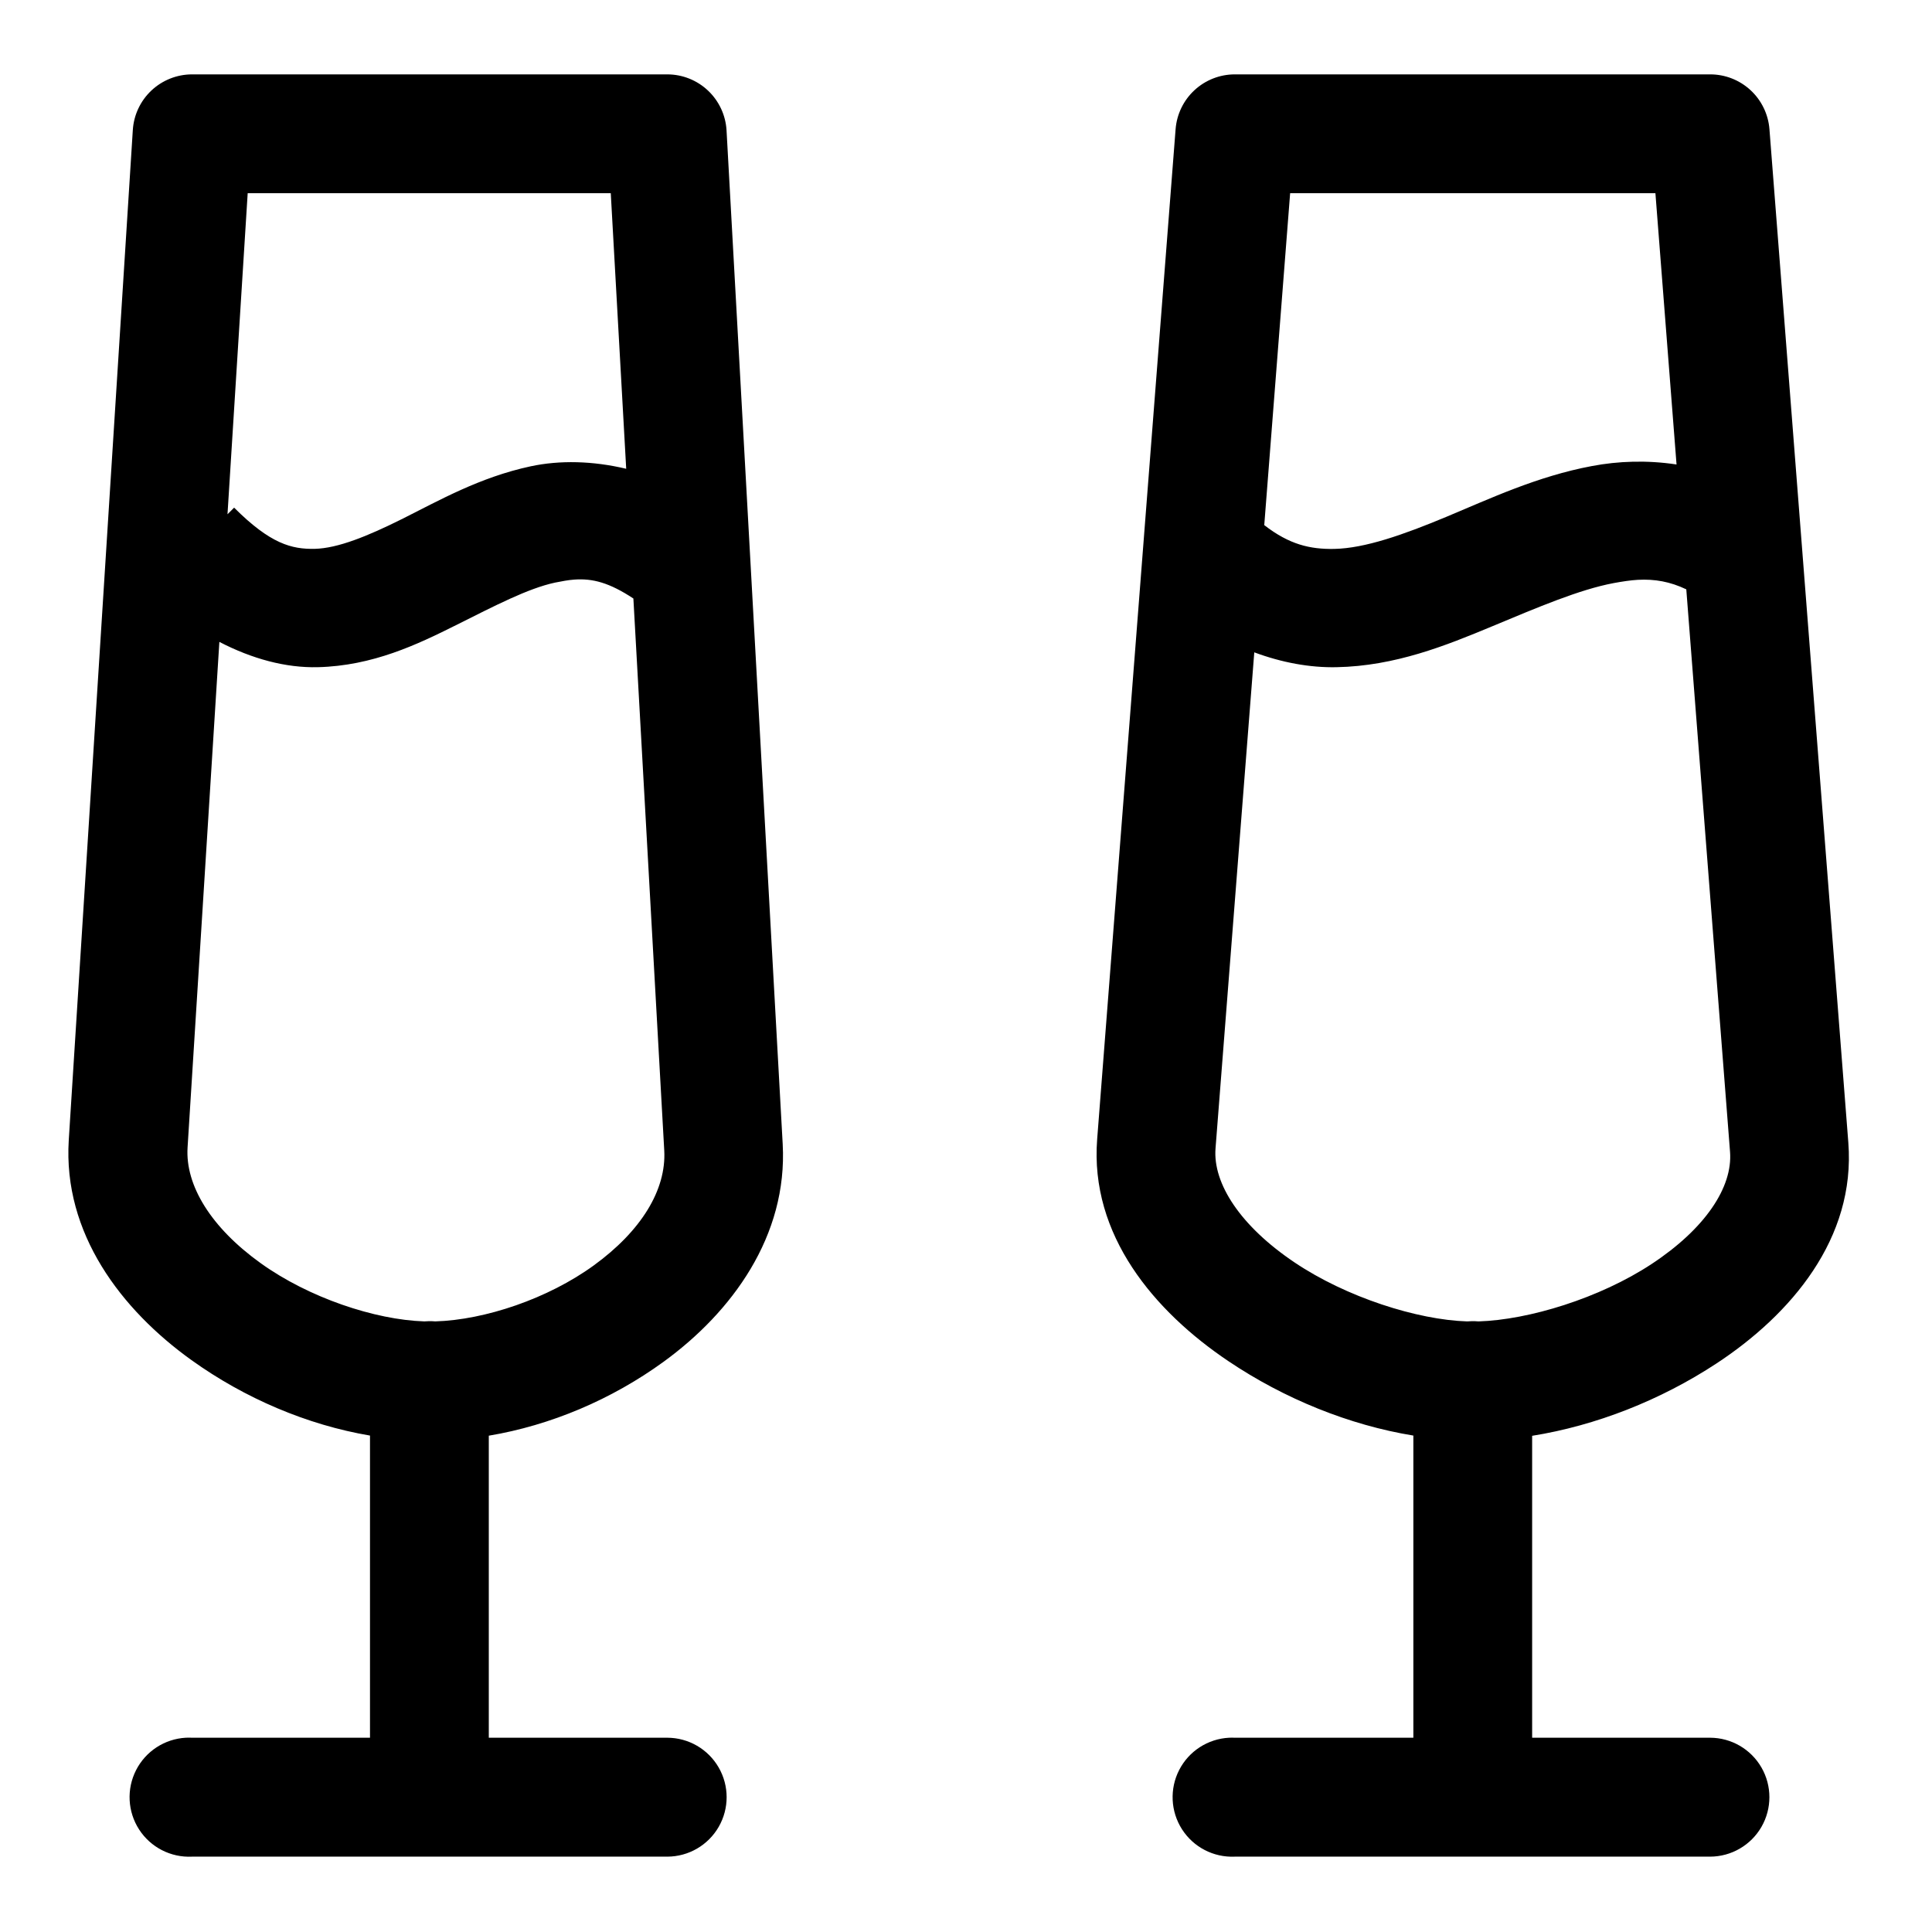
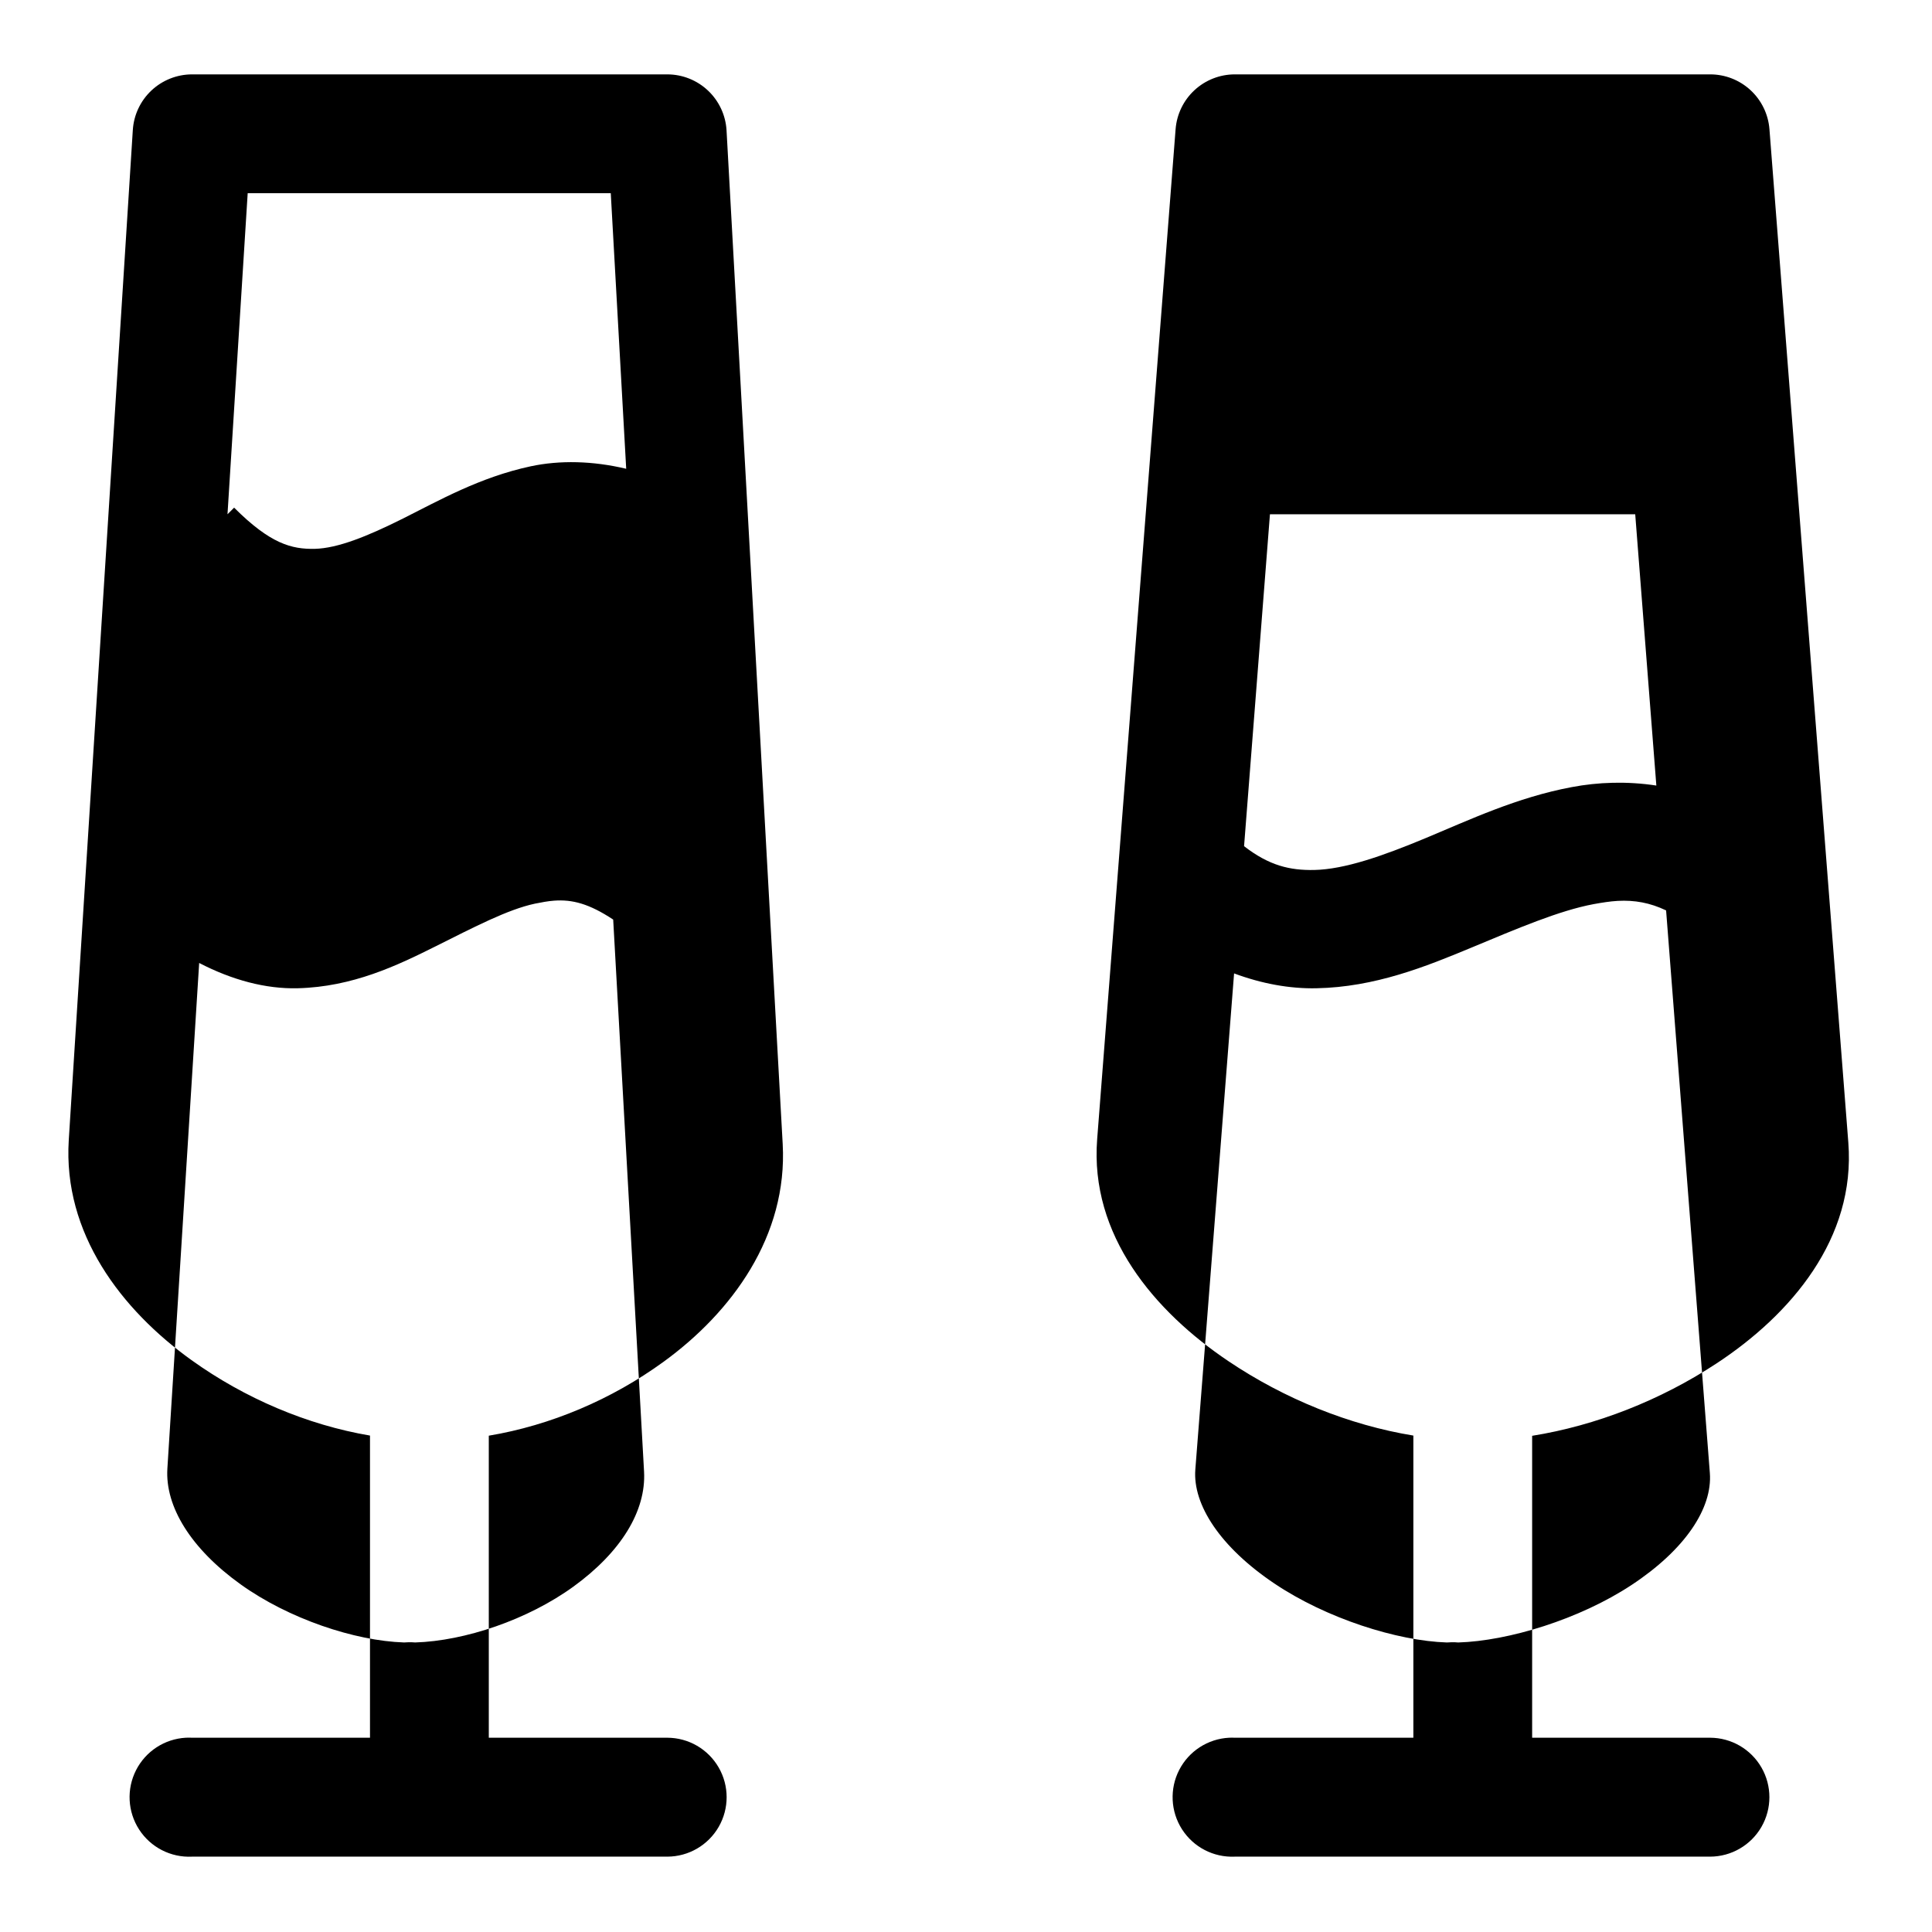
<svg xmlns="http://www.w3.org/2000/svg" fill="#000000" width="800px" height="800px" version="1.1" viewBox="144 144 512 512">
-   <path d="m194.88 163.71c-4 0.008-7.848 1.539-10.762 4.281-2.914 2.742-4.672 6.488-4.922 10.48l-16.973 267.65c-1.562 24.746 13.93 44.988 32.535 58.332 14.121 10.129 30.66 17.168 47.293 19.988v80.074h-47.172c-0.543-0.027-1.09-0.027-1.633 0-5.613 0.309-10.641 3.586-13.191 8.598-2.551 5.012-2.242 11.004 0.812 15.727 3.055 4.723 8.391 7.465 14.012 7.191h125.98c5.617-0.02 10.801-3.027 13.602-7.894 2.805-4.867 2.805-10.859 0-15.727-2.801-4.867-7.984-7.875-13.602-7.894h-47.324v-80.043c16.379-2.738 32.527-9.578 46.277-19.559 18.141-13.164 32.965-33.367 31.609-57.75l-14.879-268.6c-0.227-4.008-1.977-7.777-4.894-10.539-2.914-2.762-6.773-4.305-10.789-4.312zm276.35 0h-0.004c-3.957 0.004-7.773 1.5-10.68 4.191-2.906 2.688-4.691 6.375-5 10.324l-20.785 267.65c-1.984 25.445 15.148 45.641 34.746 58.824 14.945 10.055 32.113 16.973 49.047 19.742v80.074h-47.328c-0.5-0.023-1.004-0.023-1.504 0-5.617 0.289-10.656 3.543-13.227 8.547-2.566 5-2.281 10.992 0.754 15.727 3.035 4.731 8.359 7.492 13.977 7.242h125.98c5.617-0.02 10.797-3.027 13.602-7.894 2.801-4.867 2.801-10.859 0-15.727-2.805-4.867-7.984-7.875-13.602-7.894h-47.172v-80.012c16.844-2.691 34.012-9.406 48.922-19.219 19.625-12.914 36.848-33.055 34.871-58.488l-20.906-268.57c-0.312-3.953-2.102-7.644-5.016-10.336-2.914-2.691-6.734-4.184-10.699-4.18zm-261.59 31.488h96.219l4.09 73.031c-8.875-2.106-17.605-2.305-25.34-0.648-13.469 2.887-24.359 9.105-33.824 13.84-9.465 4.731-17.293 7.879-23.371 8.027-6.074 0.117-11.727-1.273-21.371-10.918l-1.754 1.754zm276.26 0h96.801l5.598 71.895c-7.769-1.184-15.43-0.918-22.449 0.418-14.508 2.719-27.129 8.691-38.59 13.469-11.465 4.777-21.551 8.316-29.645 8.488-6.441 0.117-11.914-1.148-18.574-6.305zm-189.7 102.4c4.828-0.355 9.293 0.809 15.652 5.012l8.18 146.28c0.578 10.453-6.133 21.355-18.695 30.473-12.121 8.797-28.812 14.426-41.973 14.82h-0.004c-0.57-0.051-1.148-0.07-1.723-0.059-0.398 0.004-0.801 0.023-1.199 0.059-13.09-0.418-30.602-6.277-43.328-15.406-13.16-9.438-20.039-20.613-19.402-30.688l8.426-133.98c8.727 4.523 17.613 6.906 26.074 6.703 14.59-0.355 26.406-6.023 36.625-11.133 10.215-5.106 19.066-9.742 26.262-11.285 1.797-0.355 3.481-0.684 5.106-0.797zm281.86 0.059c4.473-0.238 8.527 0.477 12.824 2.523l11.594 149.08c0.727 9.352-6.566 20.355-20.816 29.734-13.746 9.047-32.543 14.785-45.848 15.191h-0.004c-0.605-0.055-1.211-0.074-1.816-0.059-0.398 0.004-0.801 0.023-1.199 0.059-13.168-0.418-31.945-6.359-45.758-15.652-14.281-9.609-21.637-20.859-20.91-30.195l10.27-131.46c7.32 2.715 14.707 4.082 21.801 3.934 15.523-0.297 28.992-5.731 41.145-10.793 12.152-5.062 23.211-9.793 32.316-11.5 2.277-0.418 4.383-0.742 6.394-0.863z" />
+   <path d="m194.88 163.71c-4 0.008-7.848 1.539-10.762 4.281-2.914 2.742-4.672 6.488-4.922 10.48l-16.973 267.65c-1.562 24.746 13.93 44.988 32.535 58.332 14.121 10.129 30.66 17.168 47.293 19.988v80.074h-47.172c-0.543-0.027-1.09-0.027-1.633 0-5.613 0.309-10.641 3.586-13.191 8.598-2.551 5.012-2.242 11.004 0.812 15.727 3.055 4.723 8.391 7.465 14.012 7.191h125.98c5.617-0.02 10.801-3.027 13.602-7.894 2.805-4.867 2.805-10.859 0-15.727-2.801-4.867-7.984-7.875-13.602-7.894h-47.324v-80.043c16.379-2.738 32.527-9.578 46.277-19.559 18.141-13.164 32.965-33.367 31.609-57.75l-14.879-268.6c-0.227-4.008-1.977-7.777-4.894-10.539-2.914-2.762-6.773-4.305-10.789-4.312zm276.35 0h-0.004c-3.957 0.004-7.773 1.5-10.68 4.191-2.906 2.688-4.691 6.375-5 10.324l-20.785 267.65c-1.984 25.445 15.148 45.641 34.746 58.824 14.945 10.055 32.113 16.973 49.047 19.742v80.074h-47.328c-0.5-0.023-1.004-0.023-1.504 0-5.617 0.289-10.656 3.543-13.227 8.547-2.566 5-2.281 10.992 0.754 15.727 3.035 4.731 8.359 7.492 13.977 7.242h125.98c5.617-0.02 10.797-3.027 13.602-7.894 2.801-4.867 2.801-10.859 0-15.727-2.805-4.867-7.984-7.875-13.602-7.894h-47.172v-80.012c16.844-2.691 34.012-9.406 48.922-19.219 19.625-12.914 36.848-33.055 34.871-58.488l-20.906-268.57c-0.312-3.953-2.102-7.644-5.016-10.336-2.914-2.691-6.734-4.184-10.699-4.18zm-261.59 31.488h96.219l4.09 73.031c-8.875-2.106-17.605-2.305-25.34-0.648-13.469 2.887-24.359 9.105-33.824 13.84-9.465 4.731-17.293 7.879-23.371 8.027-6.074 0.117-11.727-1.273-21.371-10.918l-1.754 1.754m276.26 0h96.801l5.598 71.895c-7.769-1.184-15.43-0.918-22.449 0.418-14.508 2.719-27.129 8.691-38.59 13.469-11.465 4.777-21.551 8.316-29.645 8.488-6.441 0.117-11.914-1.148-18.574-6.305zm-189.7 102.4c4.828-0.355 9.293 0.809 15.652 5.012l8.18 146.28c0.578 10.453-6.133 21.355-18.695 30.473-12.121 8.797-28.812 14.426-41.973 14.82h-0.004c-0.57-0.051-1.148-0.07-1.723-0.059-0.398 0.004-0.801 0.023-1.199 0.059-13.09-0.418-30.602-6.277-43.328-15.406-13.16-9.438-20.039-20.613-19.402-30.688l8.426-133.98c8.727 4.523 17.613 6.906 26.074 6.703 14.59-0.355 26.406-6.023 36.625-11.133 10.215-5.106 19.066-9.742 26.262-11.285 1.797-0.355 3.481-0.684 5.106-0.797zm281.86 0.059c4.473-0.238 8.527 0.477 12.824 2.523l11.594 149.08c0.727 9.352-6.566 20.355-20.816 29.734-13.746 9.047-32.543 14.785-45.848 15.191h-0.004c-0.605-0.055-1.211-0.074-1.816-0.059-0.398 0.004-0.801 0.023-1.199 0.059-13.168-0.418-31.945-6.359-45.758-15.652-14.281-9.609-21.637-20.859-20.91-30.195l10.27-131.46c7.32 2.715 14.707 4.082 21.801 3.934 15.523-0.297 28.992-5.731 41.145-10.793 12.152-5.062 23.211-9.793 32.316-11.5 2.277-0.418 4.383-0.742 6.394-0.863z" />
</svg>